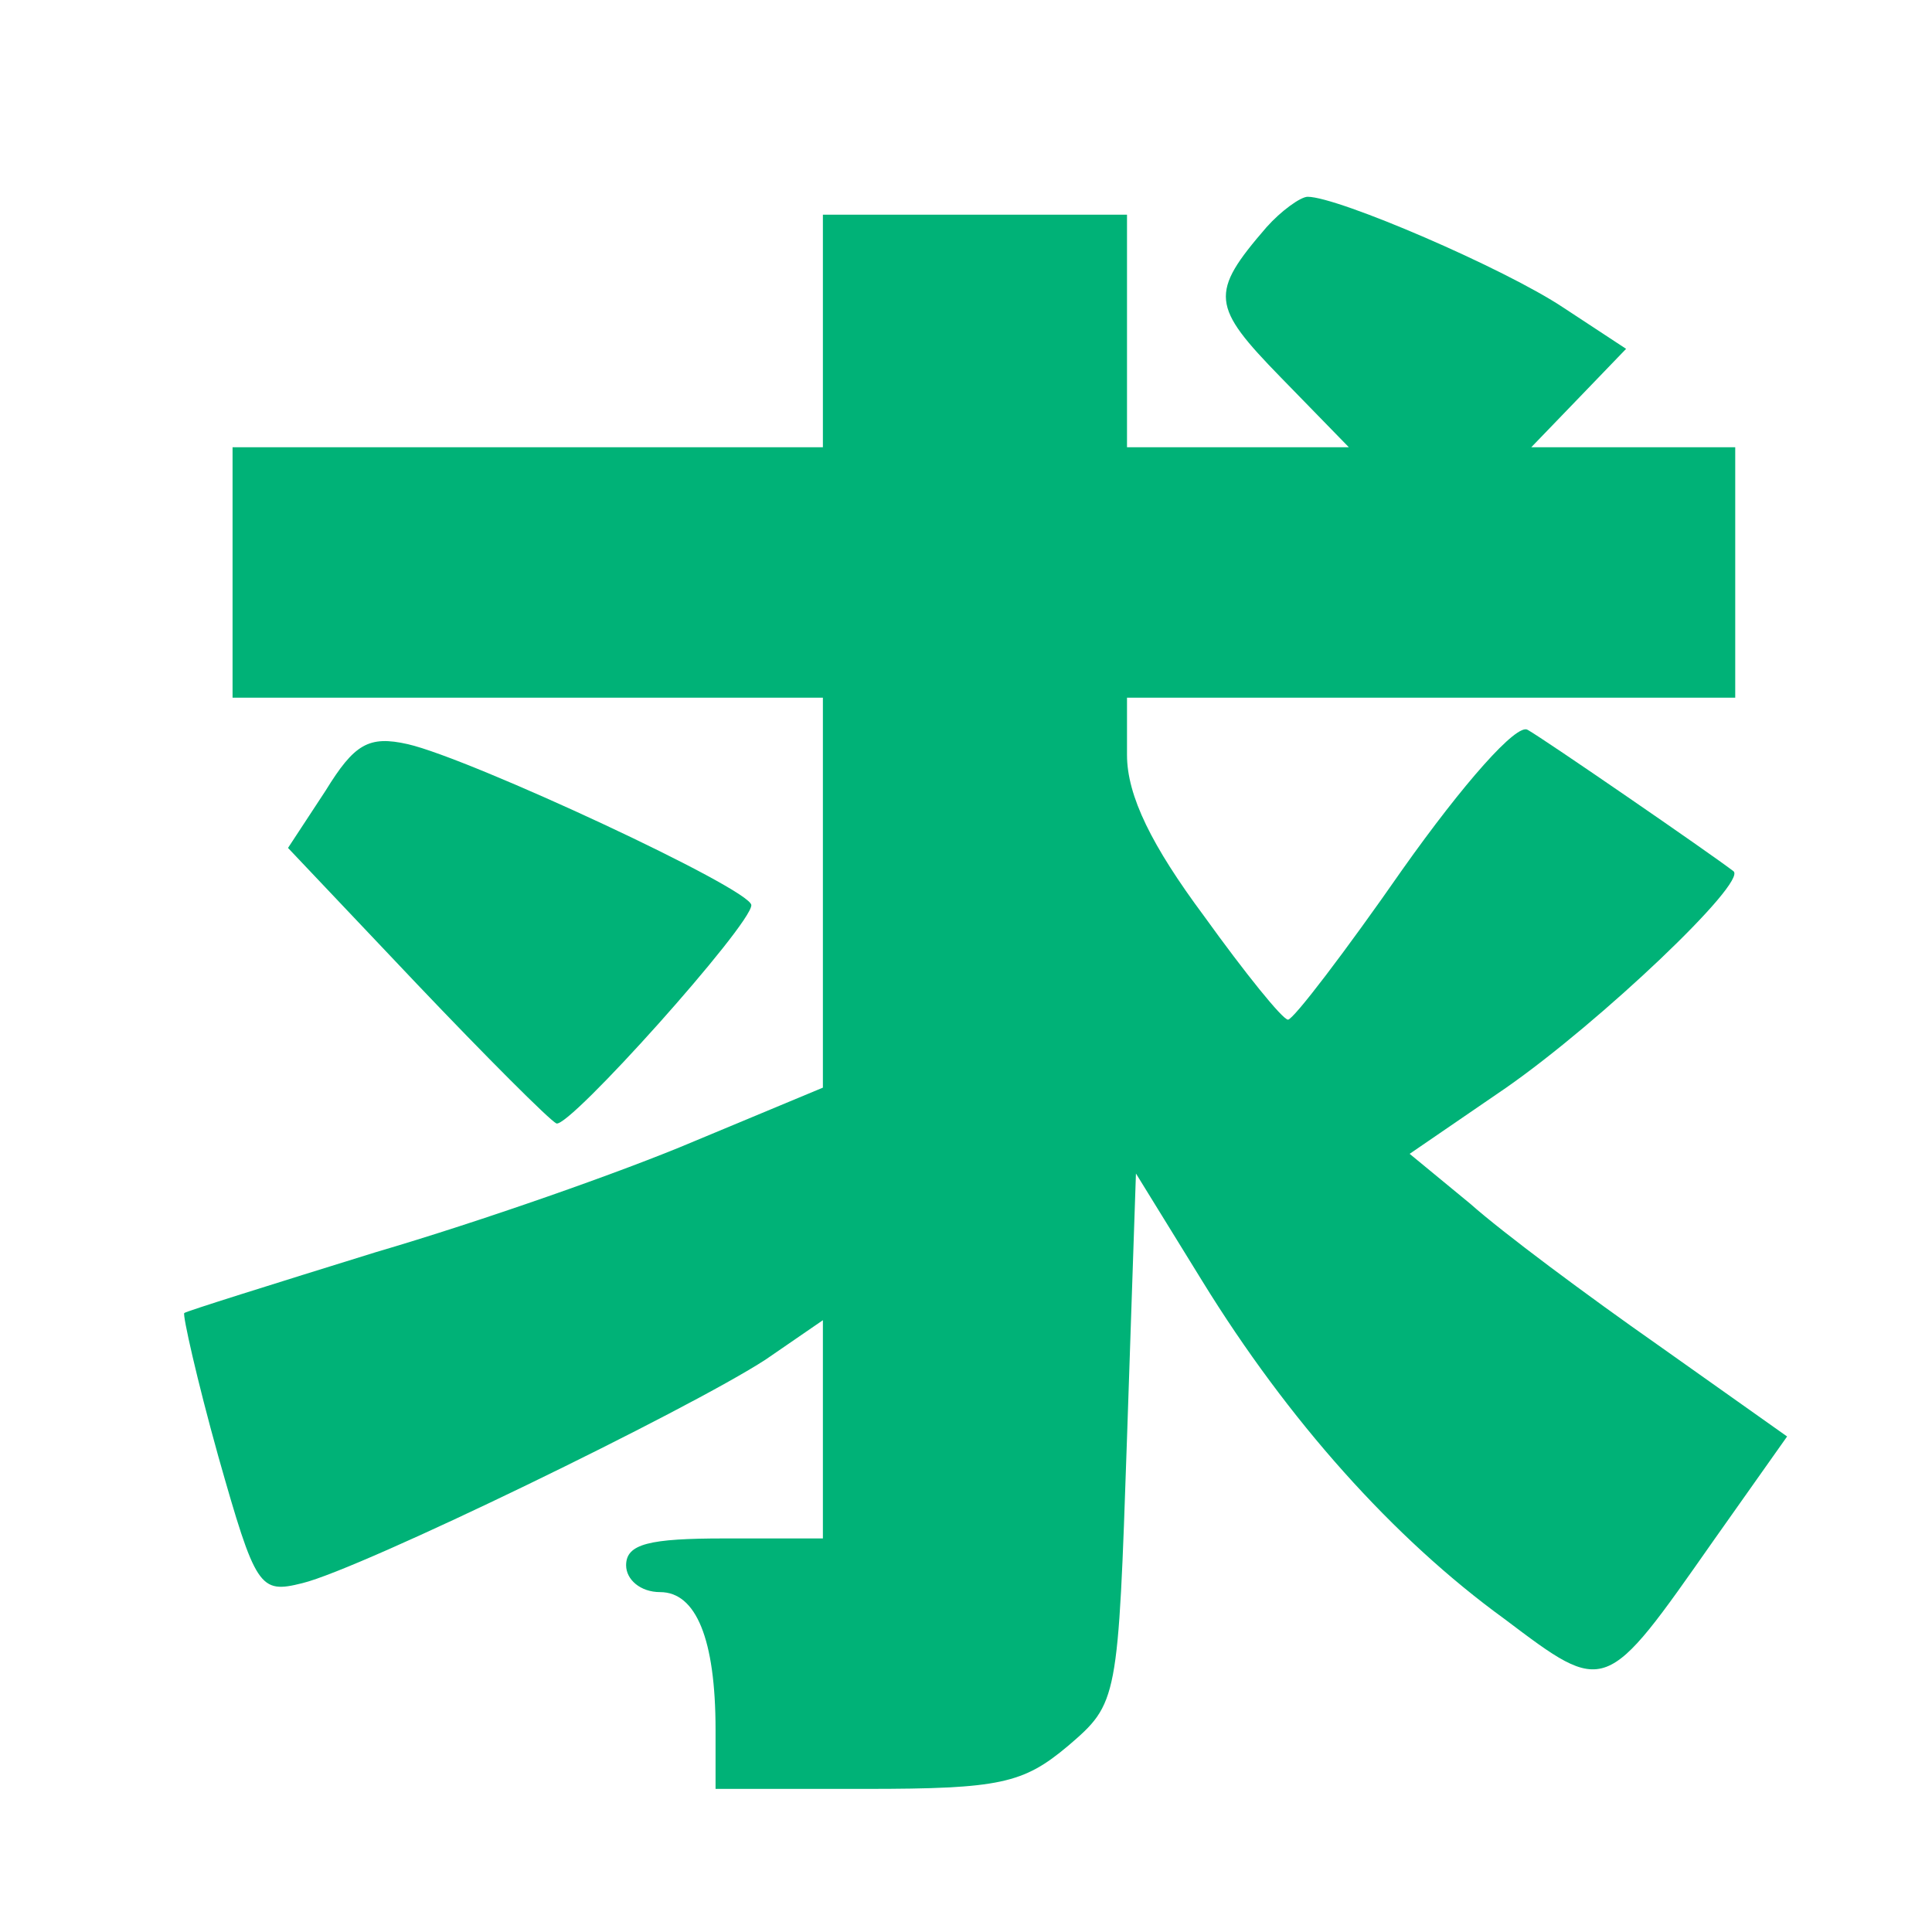
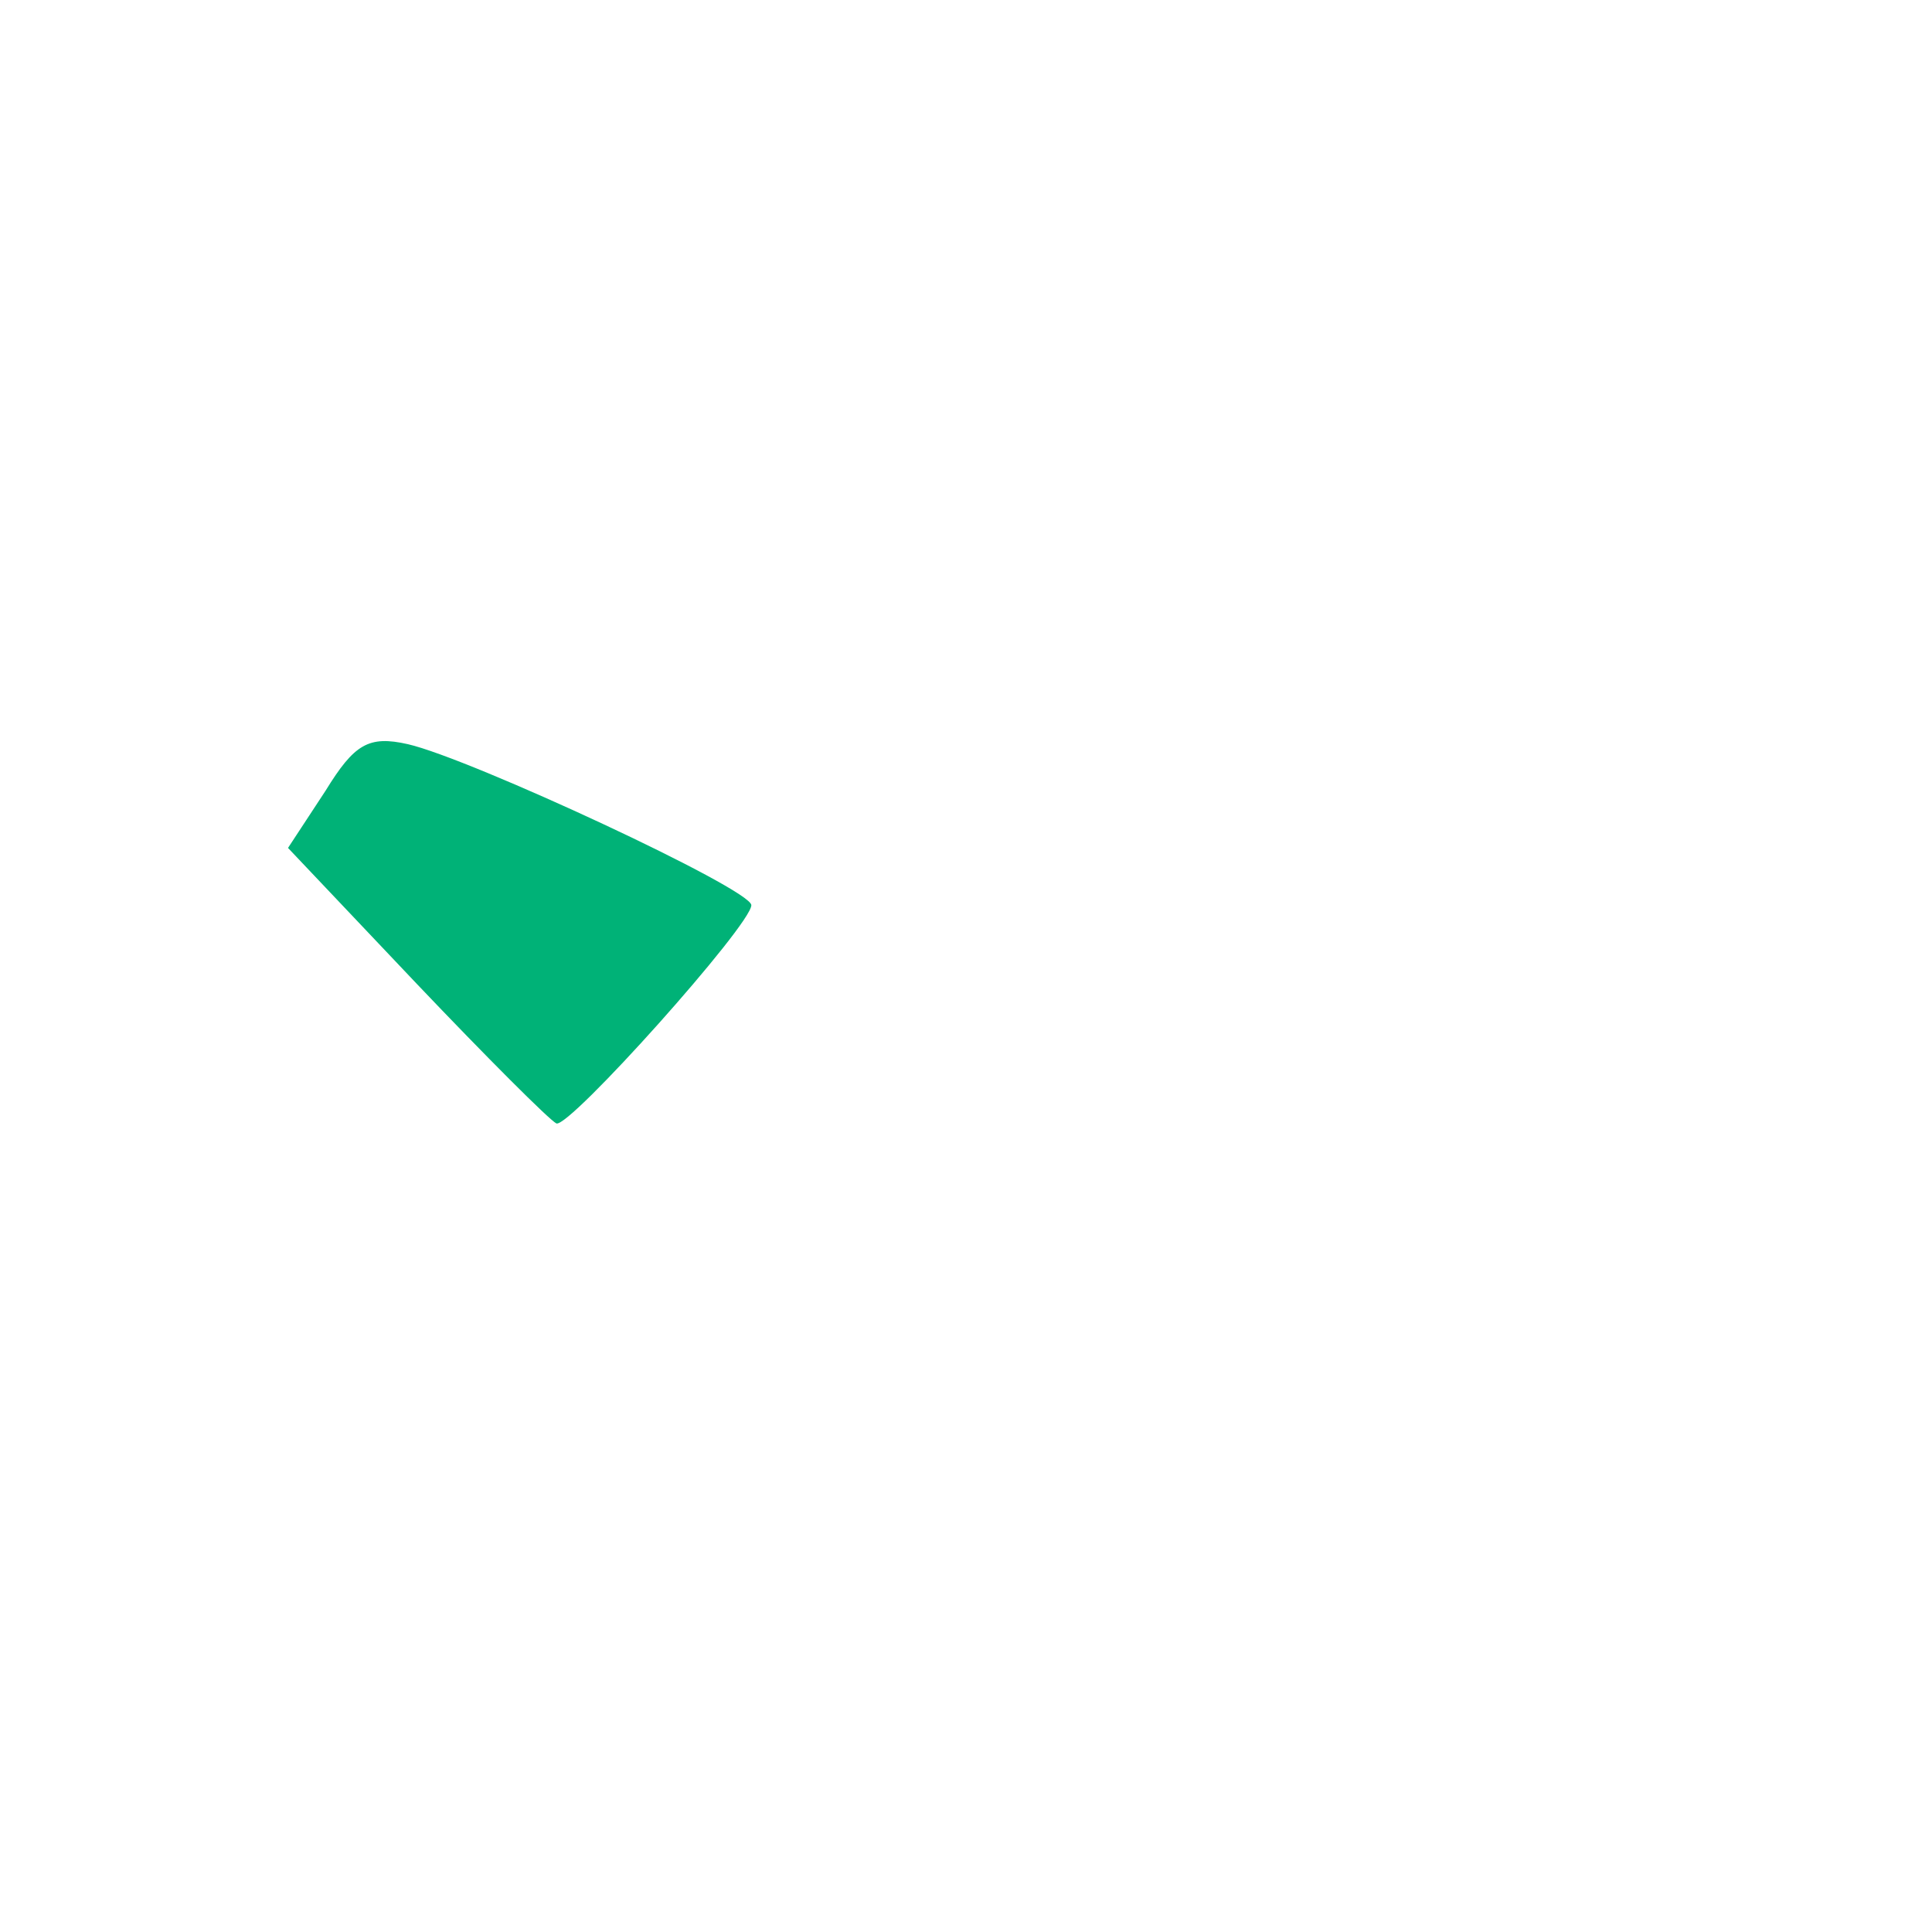
<svg xmlns="http://www.w3.org/2000/svg" version="1.0" width="108pt" height="108pt" viewBox="0 0 108 108" preserveAspectRatio="xMidYMid meet">
  <g transform="translate(0,108) scale(0.1,-0.1)" stroke="none">
-     <path d="M708 953 c-32 -37 -31 -44 8 -84 l38 -39 -62 0 -62 0 0 65 0 65 -85 0 -85 0 0 -65 0 -65 -165 0 -165 0 0 -70 0 -70 165 0 165 0 0 -109 0 -109 -72 -30 c-40 -17 -120 -45 -178 -62 -58 -18 -106 -33 -107 -34 -1 -1 7 -37 19 -80 21 -74 23 -77 47 -71 33 8 216 97 259 125 l32 22 0 -61 0 -61 -55 0 c-42 0 -55 -3 -55 -15 0 -8 8 -15 19 -15 20 0 31 -26 31 -77 l0 -33 84 0 c75 0 88 3 113 24 28 24 28 25 33 172 l5 148 37 -60 c48 -78 107 -144 169 -189 57 -43 56 -43 117 44 l41 58 -72 51 c-40 28 -87 63 -105 79 l-34 28 54 37 c53 37 135 115 127 121 -13 10 -106 74 -115 79 -6 4 -36 -30 -70 -78 -32 -46 -61 -84 -64 -84 -3 0 -24 26 -47 58 -29 39 -43 67 -43 90 l0 32 170 0 170 0 0 70 0 70 -57 0 -57 0 27 28 26 27 -35 23 c-33 22 -126 62 -143 62 -4 0 -15 -8 -23 -17z" fill="#00B277" />
    <path d="M182 638 l-21 -32 72 -76 c39 -41 74 -76 78 -78 7 -3 109 111 109 122 0 9 -157 82 -192 90 -22 5 -30 0 -46 -26z" fill="#00B277" />
  </g>
</svg>